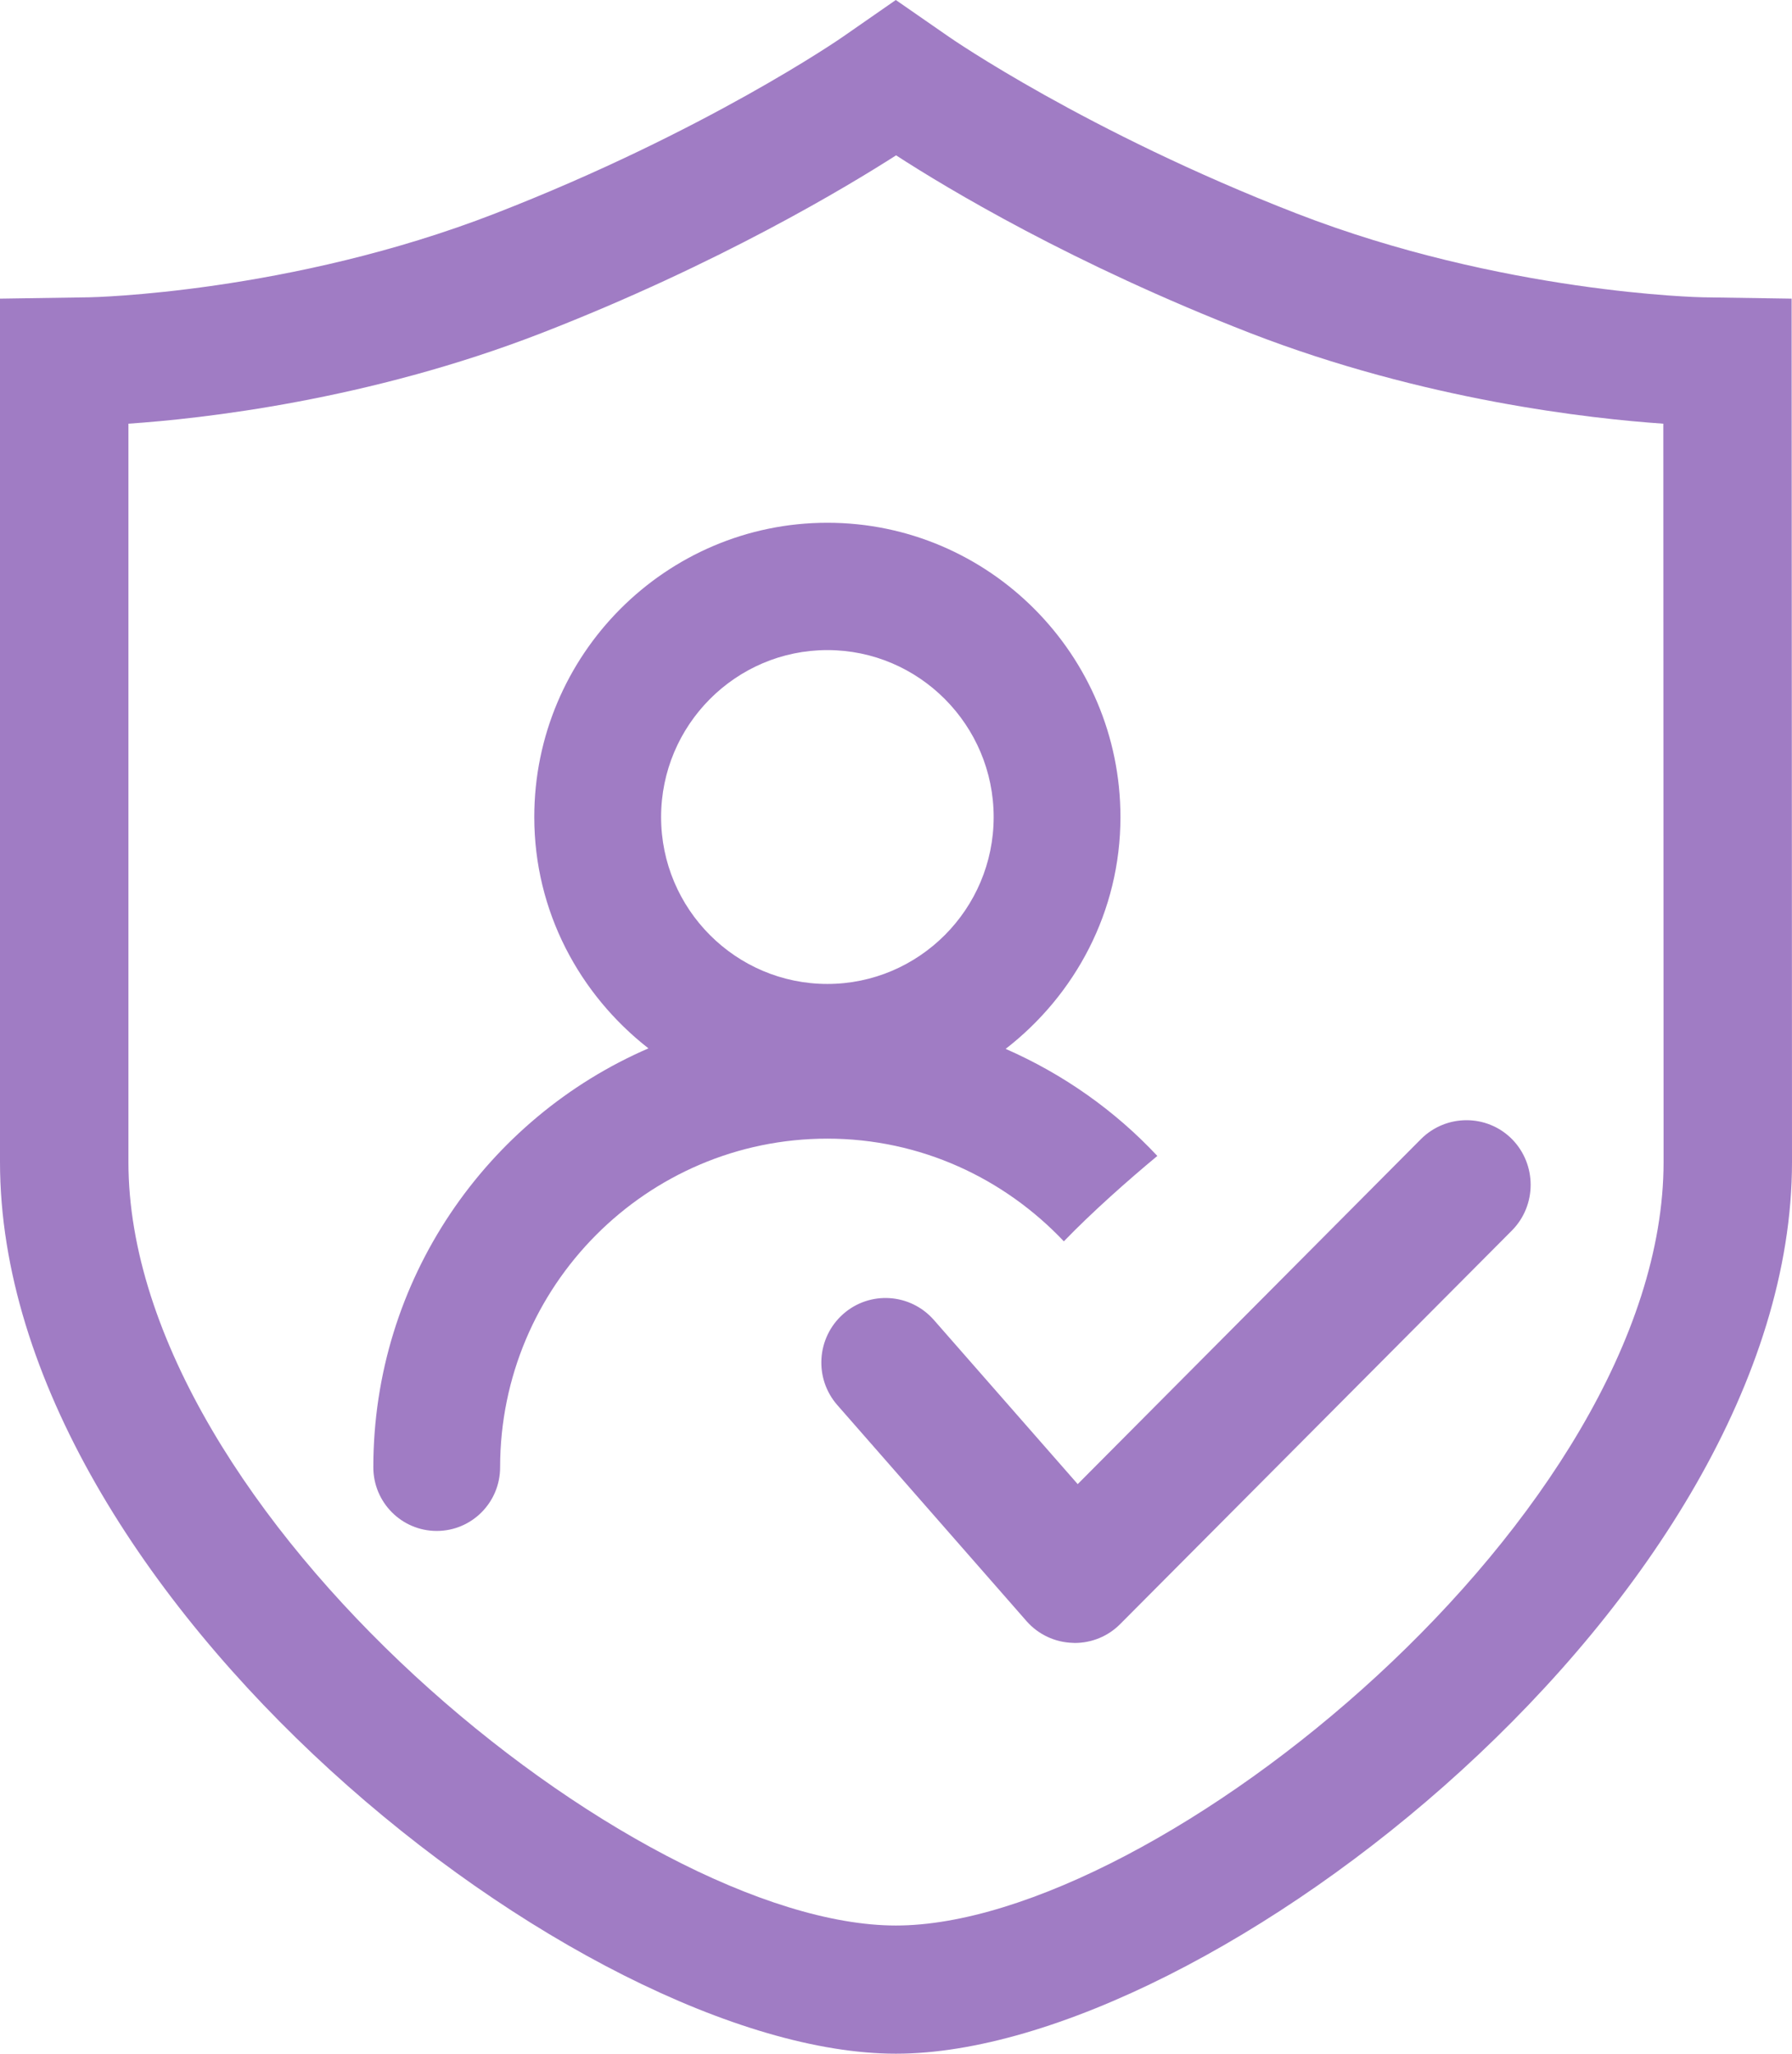
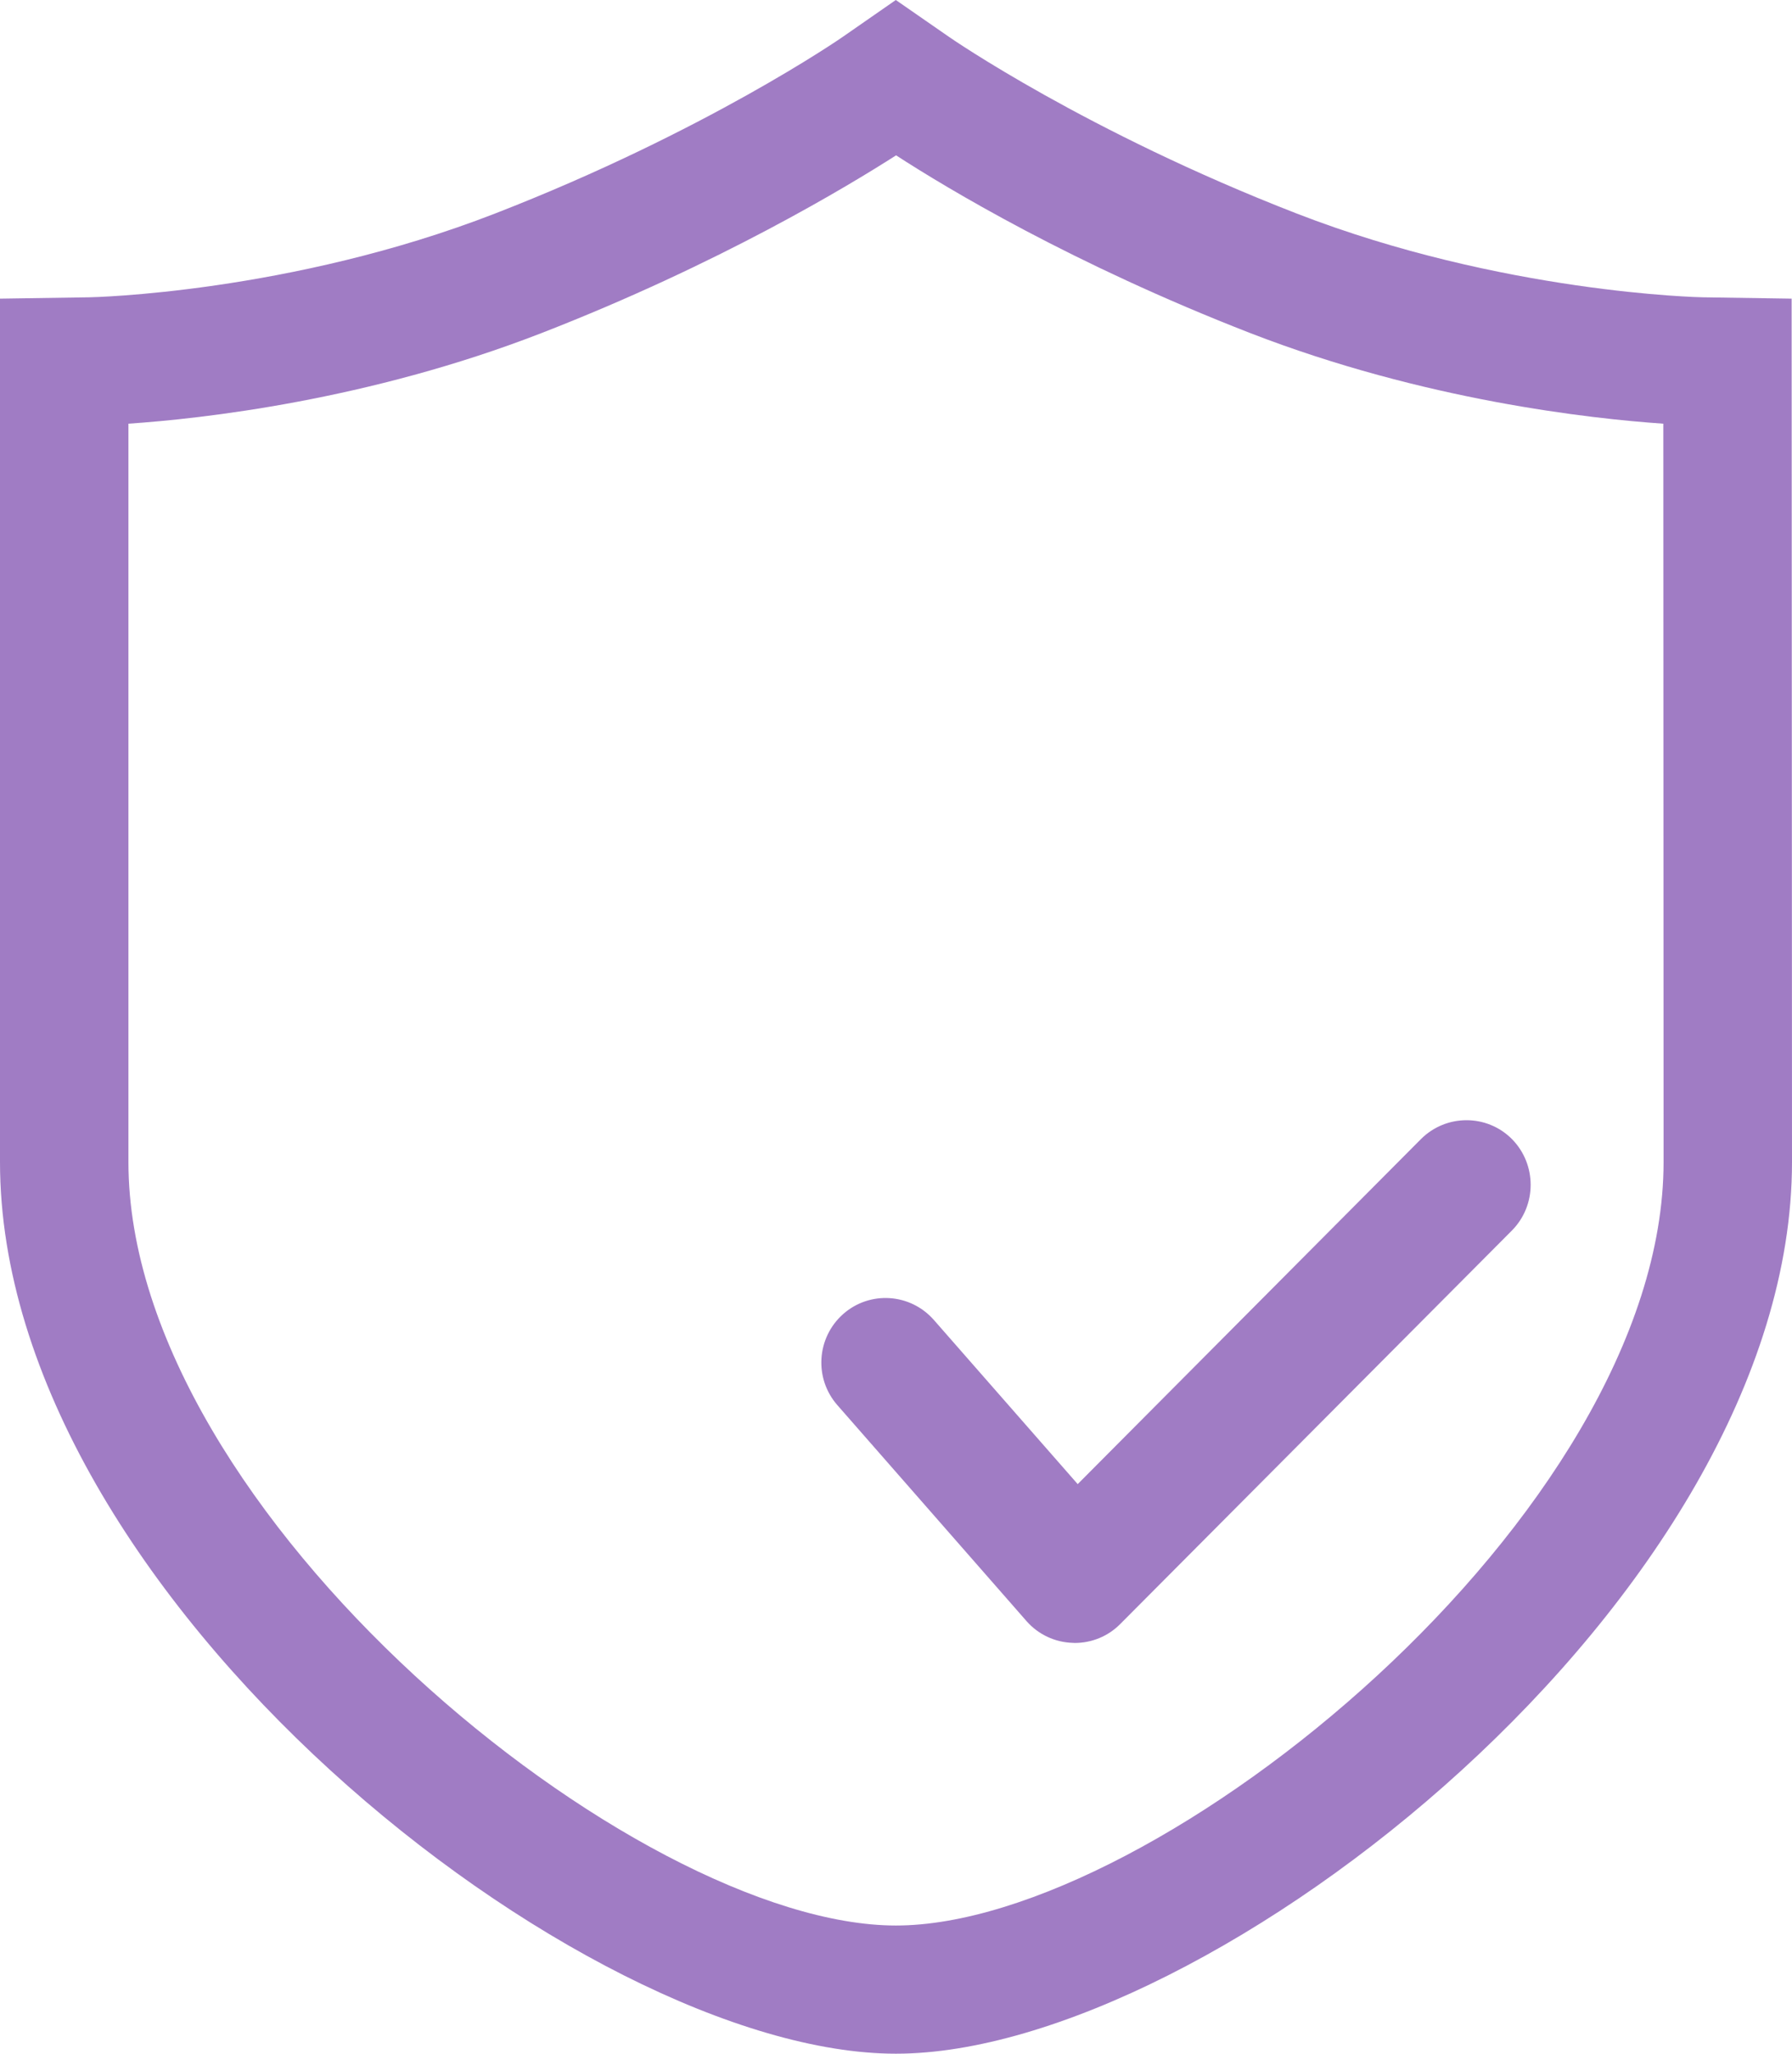
<svg xmlns="http://www.w3.org/2000/svg" width="48px" height="55px" viewBox="0 0 48 55">
  <title>NSF</title>
  <g id="页面-1" stroke="none" stroke-width="1" fill="none" fill-rule="evenodd">
    <g id="专利" transform="translate(-1276, -718)" fill="#A07CC4" fill-rule="nonzero">
      <g id="NSF" transform="translate(1276, 718)">
        <path d="M47.99,7.998 L45.615,7.962 C45.558,7.962 40.233,7.851 34.734,5.719 C29.094,3.53 25.46,1.016 25.426,0.992 L23.995,0 L22.567,0.992 C22.534,1.016 18.896,3.53 13.259,5.719 C7.763,7.854 2.435,7.962 2.388,7.962 L0,7.998 L0,31.119 C0,42.727 15.607,55 23.998,55 C32.393,55 48,42.727 48,31.119 L47.99,7.998 L47.99,7.998 Z M23.998,51.567 C17.028,51.567 3.44,40.528 3.44,31.119 L3.44,11.347 C5.405,11.213 9.859,10.724 14.505,8.92 C19.265,7.07 22.725,4.978 24.002,4.16 C25.372,5.048 28.731,7.07 33.488,8.92 C38.151,10.727 42.615,11.213 44.553,11.347 L44.56,31.119 C44.56,40.528 30.969,51.567 23.998,51.567 L23.998,51.567 Z" id="形状" />
        <path d="M38.064,30.503 L28.867,39.746 L25.012,35.347 C24.38,34.631 23.296,34.563 22.584,35.192 C21.869,35.827 21.801,36.919 22.433,37.635 L27.497,43.416 C27.812,43.774 28.259,43.983 28.732,43.997 C28.753,44 28.769,44 28.786,44 C29.243,44 29.68,43.821 30.002,43.497 L40.496,32.956 C41.167,32.28 41.167,31.185 40.499,30.506 C39.827,29.83 38.736,29.834 38.064,30.503 L38.064,30.503 Z" id="路径" />
-         <path d="M28.496,33.244 C29.266,32.448 30.207,31.616 31,30.957 C29.863,29.741 28.479,28.765 26.937,28.09 C28.795,26.651 30.012,24.413 30.012,21.882 C30.012,17.537 26.49,14 22.162,14 C17.834,14 14.311,17.536 14.311,21.882 C14.311,24.406 15.522,26.634 17.369,28.076 C13.041,29.948 10,34.27 10,39.295 C10,40.237 10.76,41 11.698,41 C12.637,41 13.396,40.237 13.396,39.295 C13.396,34.443 17.326,30.494 22.161,30.494 C24.656,30.494 26.898,31.556 28.496,33.244 L28.496,33.244 Z M22.162,17.41 C24.616,17.41 26.616,19.418 26.616,21.882 C26.616,24.346 24.616,26.351 22.162,26.351 C19.708,26.351 17.708,24.346 17.708,21.882 C17.708,19.418 19.708,17.41 22.162,17.41 L22.162,17.41 Z" id="形状" />
      </g>
    </g>
  </g>
</svg>